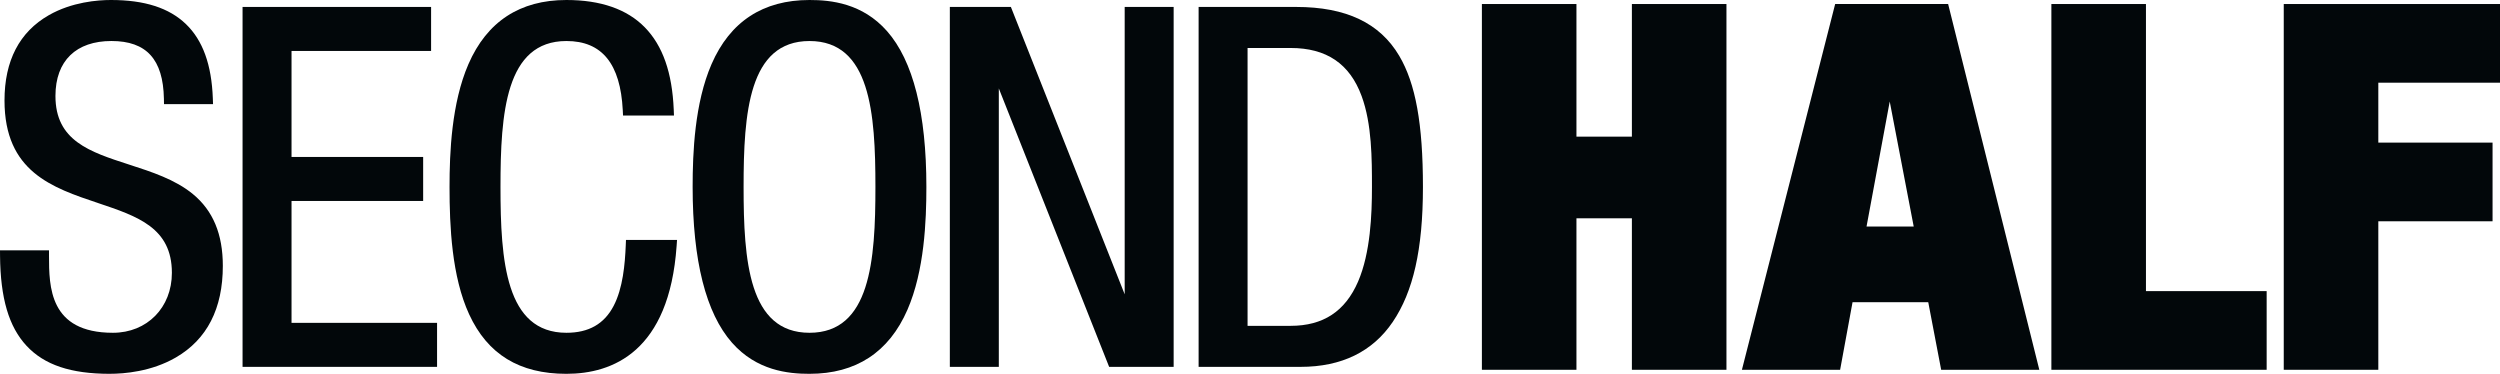
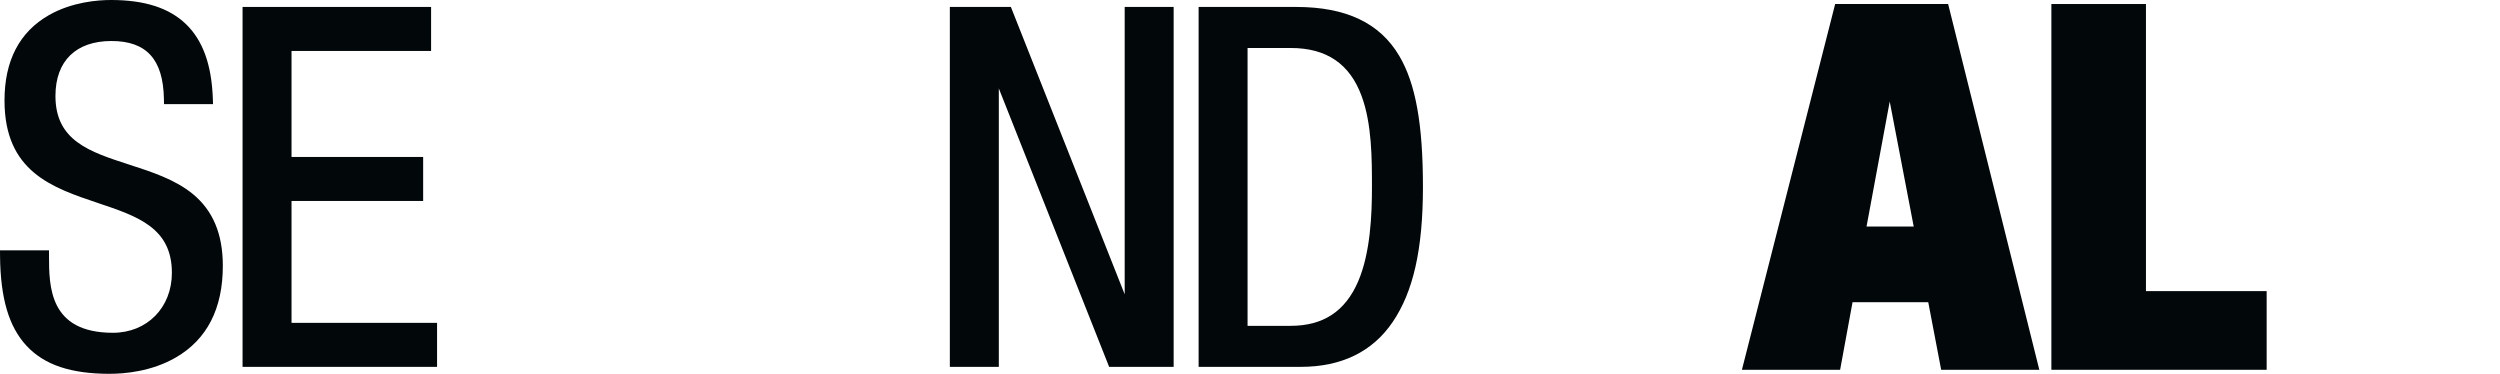
<svg xmlns="http://www.w3.org/2000/svg" id="Layer_2" data-name="Layer 2" viewBox="0 0 1709.37 255.6">
  <defs>
    <style> .cls-1 { fill: #02070a; } </style>
  </defs>
  <g id="Layer_1-2" data-name="Layer 1">
    <g>
      <path class="cls-1" d="M75.18,255.6c-26.77,0-44.89-6.09-57.05-19.18C6.04,223.42.29,203.9.03,175l-.03-3.83h33.51v3.79c.04,20.94.09,52.58,43.71,52.58,23.36,0,40.31-17.24,40.31-40.99,0-30.78-23.37-38.62-50.43-47.7C35.63,128.3,3.08,117.38,3.08,68.7c0-27.21,10.21-46.83,30.34-58.34C49.21,1.35,66.79,0,75.86,0c23.01,0,39.79,5.4,51.3,16.5,11.5,11.1,17.51,27.7,18.36,50.74l.14,3.94h-33.52l-.07-3.73c-.52-26.88-11.92-39.41-35.88-39.41s-38.28,13.35-38.28,37.6c0,30.6,23.35,38.15,50.39,46.9,15.46,5,31.45,10.18,43.56,20.13,13.79,11.33,20.5,27.4,20.5,49.12,0,29.22-10.81,50.29-32.14,62.64-16.76,9.71-35.42,11.15-45.06,11.15Z" />
      <polygon class="cls-1" points="165.85 250.84 165.85 4.75 294.76 4.75 294.76 34.84 199.33 34.84 199.33 107.32 289.33 107.32 289.33 137.41 199.33 137.41 199.33 220.75 298.84 220.75 298.84 250.84 165.85 250.84" />
-       <path class="cls-1" d="M387.28,255.6c-32.14,0-53.9-13.32-66.51-40.71-11.88-25.79-13.4-60.09-13.4-87.09,0-23.29,1.34-57.33,12.94-83.98C332.97,14.74,355.5,0,387.28,0c23.46,0,41.5,6.29,53.62,18.71,12.26,12.55,18.72,30.98,19.77,56.33l.16,3.96h-34.83l-.18-3.61c-1.62-31.85-14.23-47.34-38.54-47.34-41.59,0-45.07,49.28-45.07,99.75s3.48,99.74,45.07,99.74c15.27,0,25.83-6.01,32.29-18.38,6.34-12.14,7.76-28.54,8.29-41.48l.15-3.64h34.91l-.28,4.06c-5.06,72.32-43.77,87.5-75.35,87.5Z" />
-       <path class="cls-1" d="M553.5,255.6c-14.69,0-36.17-2.21-52.99-21.27-17.86-20.26-26.92-56.1-26.92-106.52,0-23.29,1.34-57.33,12.94-83.98C499.19,14.74,521.73,0,553.5,0c14.69,0,36.17,2.21,52.99,21.27,17.86,20.26,26.92,56.1,26.92,106.52,0,23.29-1.34,57.33-12.94,83.98-12.66,29.08-35.19,43.82-66.97,43.82ZM553.5,28.05c-41.59,0-45.07,49.28-45.07,99.75s3.48,99.74,45.07,99.74,45.07-49.27,45.07-99.74-3.48-99.75-45.07-99.75Z" />
      <polygon class="cls-1" points="758.37 250.84 682.94 60.46 682.94 250.84 649.45 250.84 649.45 4.75 691.19 4.75 769 201.24 769 4.75 802.48 4.75 802.48 250.84 758.37 250.84" />
      <path class="cls-1" d="M819.55,250.84V4.75h66.67c34.15,0,57.21,10.94,70.52,33.46,11.19,18.94,16.19,46.57,16.19,89.59s-6.73,71.69-20.57,92.2c-13.81,20.46-35.03,30.84-63.08,30.84h-69.72ZM882.48,222.79c22.23,0,37.31-9.9,46.11-30.27,8.5-19.66,9.48-46.16,9.48-64.38,0-19.3,0-43.33-7.07-62.48-8.16-22.11-24.03-32.85-48.53-32.85h-29.45v189.98h29.45Z" />
-       <polygon class="cls-1" points="1115.8 252.84 1115.8 149.26 1077.89 149.26 1077.89 252.84 1013.24 252.84 1013.24 2.75 1077.89 2.75 1077.89 93.43 1115.8 93.43 1115.8 2.75 1180.46 2.75 1180.46 252.84 1115.8 252.84" />
      <path class="cls-1" d="M1327.27,252.84l-8.83-46.19h-51.77l-8.49,46.19h-67.15L1254.79,2.75h77.24l62.35,250.09h-67.1ZM1308.5,154.9l-16.4-85.5-15.86,85.5h32.26Z" />
      <polygon class="cls-1" points="1402.63 252.84 1402.63 2.75 1467.29 2.75 1467.29 199.05 1549.82 199.05 1549.82 252.84 1402.63 252.84" />
-       <polygon class="cls-1" points="1561.51 252.84 1561.51 2.75 1709.37 2.75 1709.37 56.54 1626.17 56.54 1626.17 97.51 1704.28 97.51 1704.28 151.3 1626.17 151.3 1626.17 252.84 1561.51 252.84" />
    </g>
  </g>
</svg>